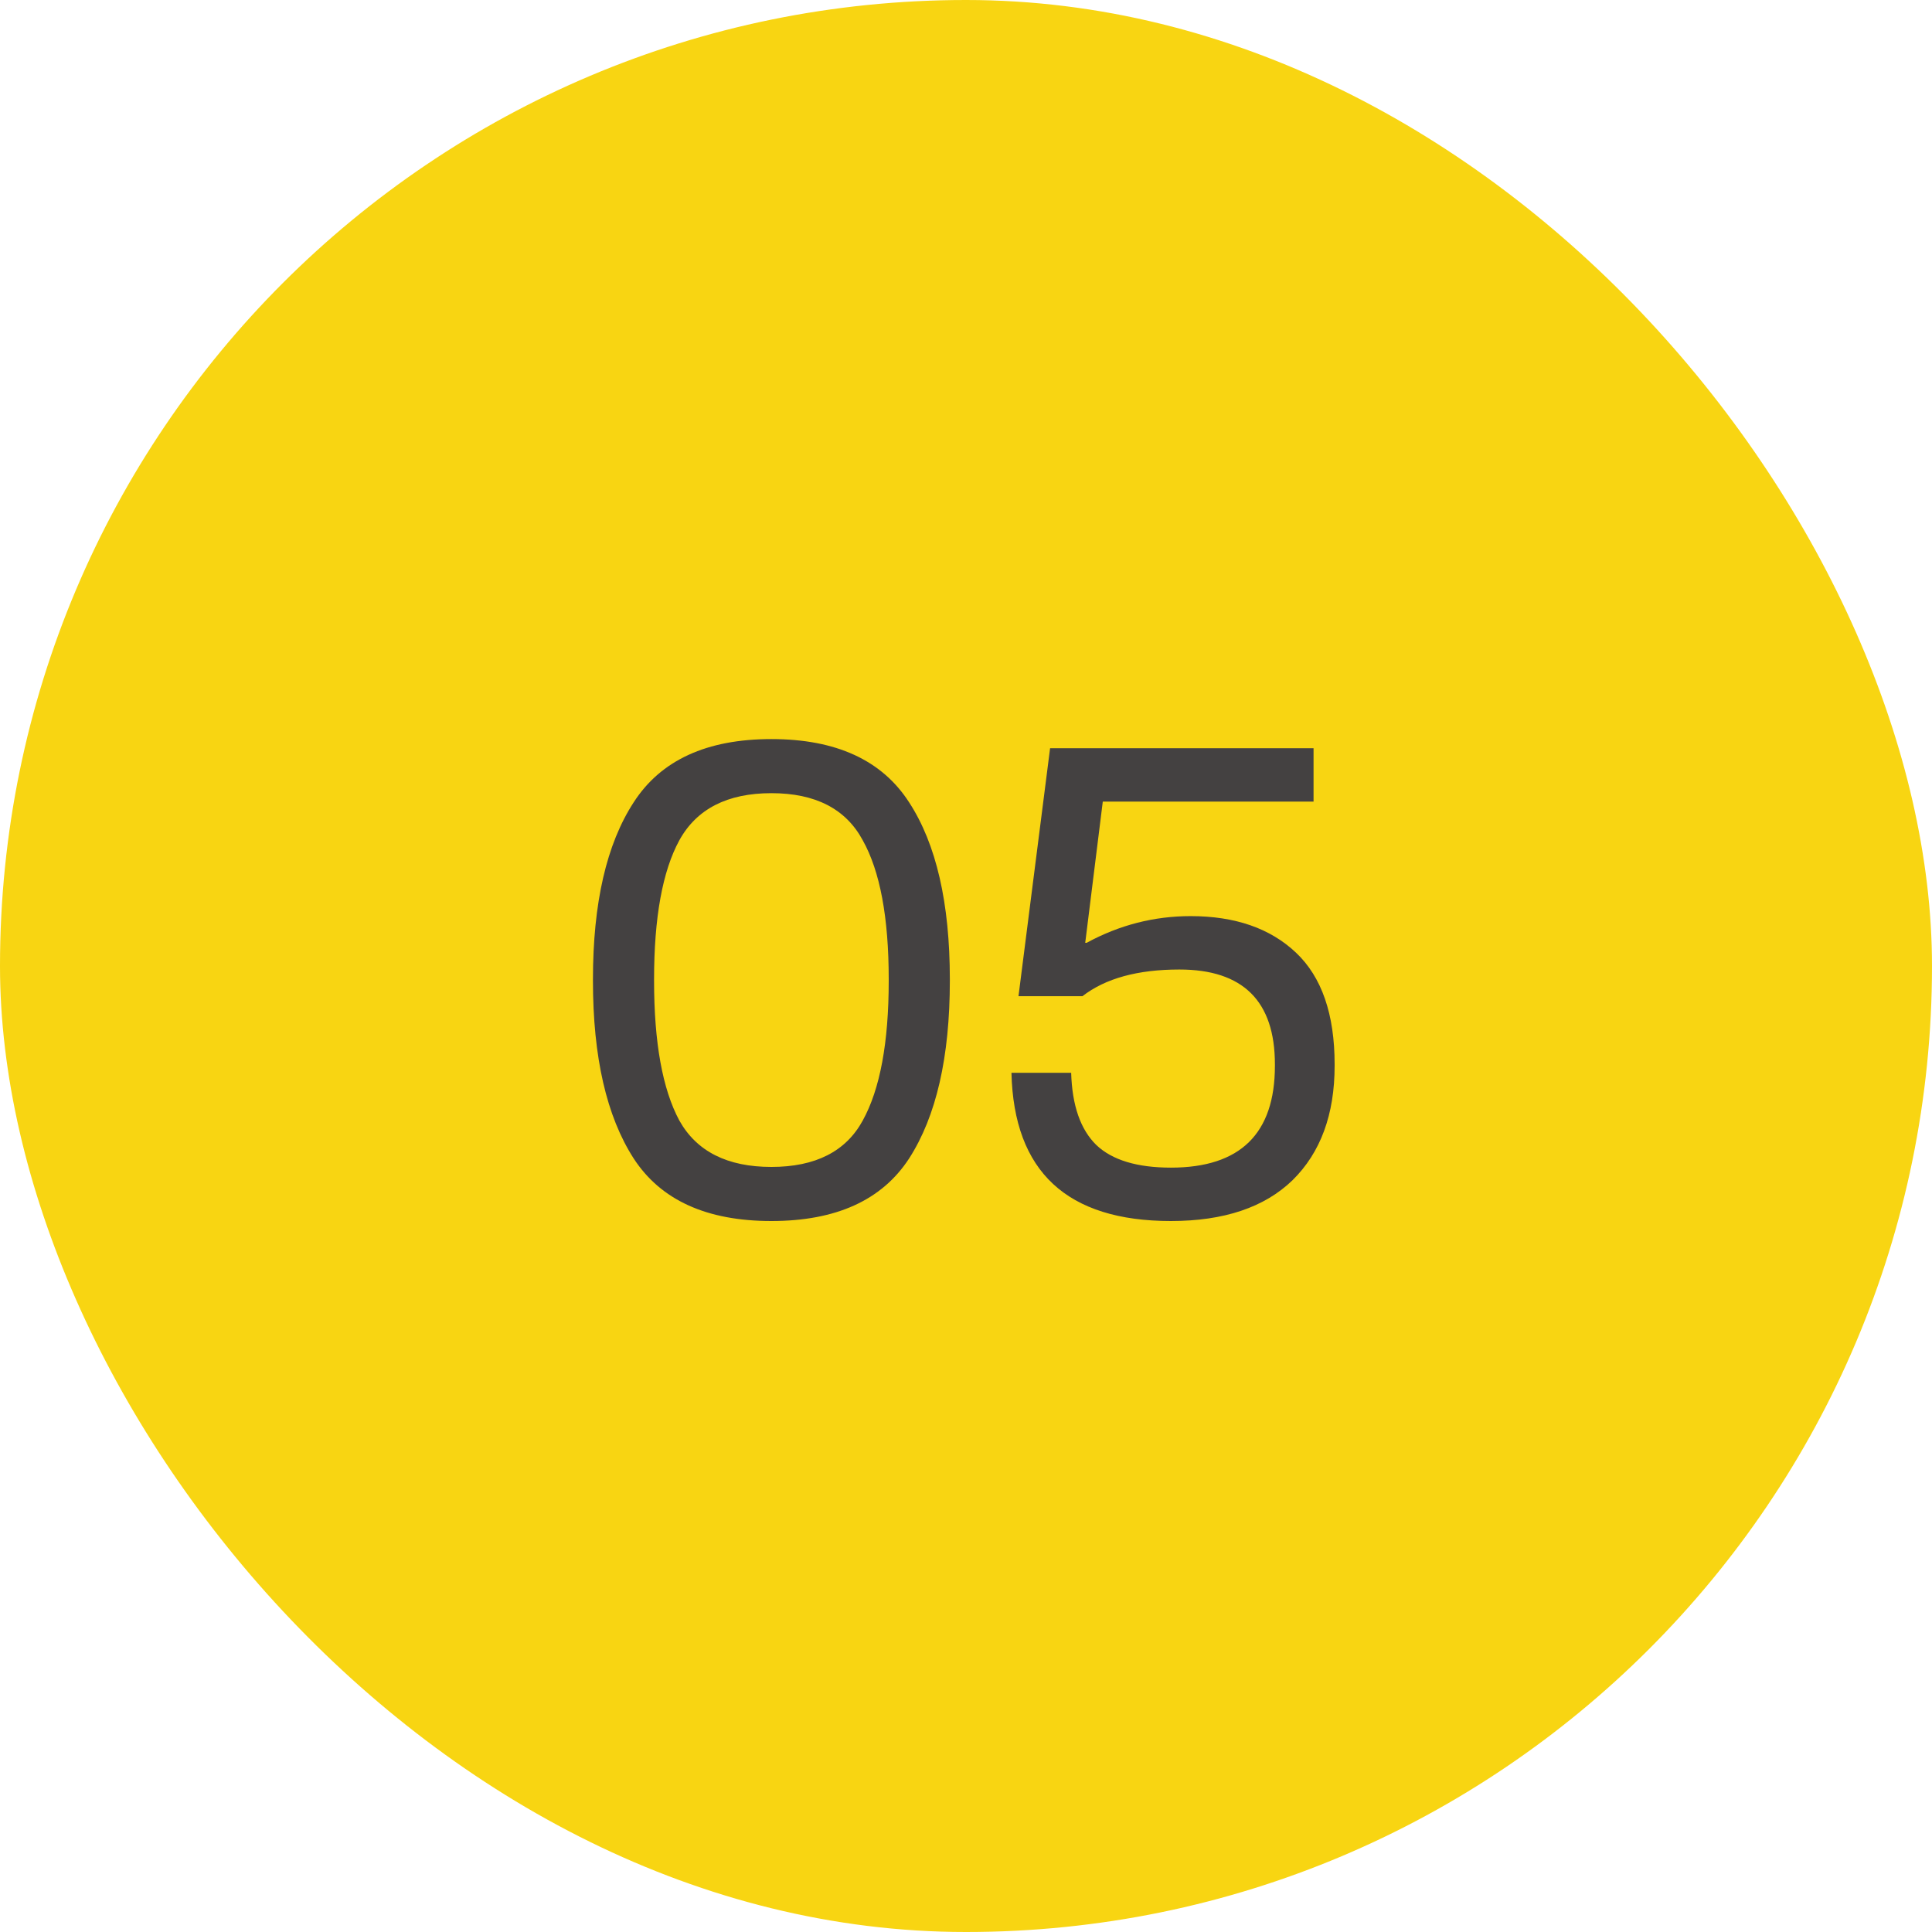
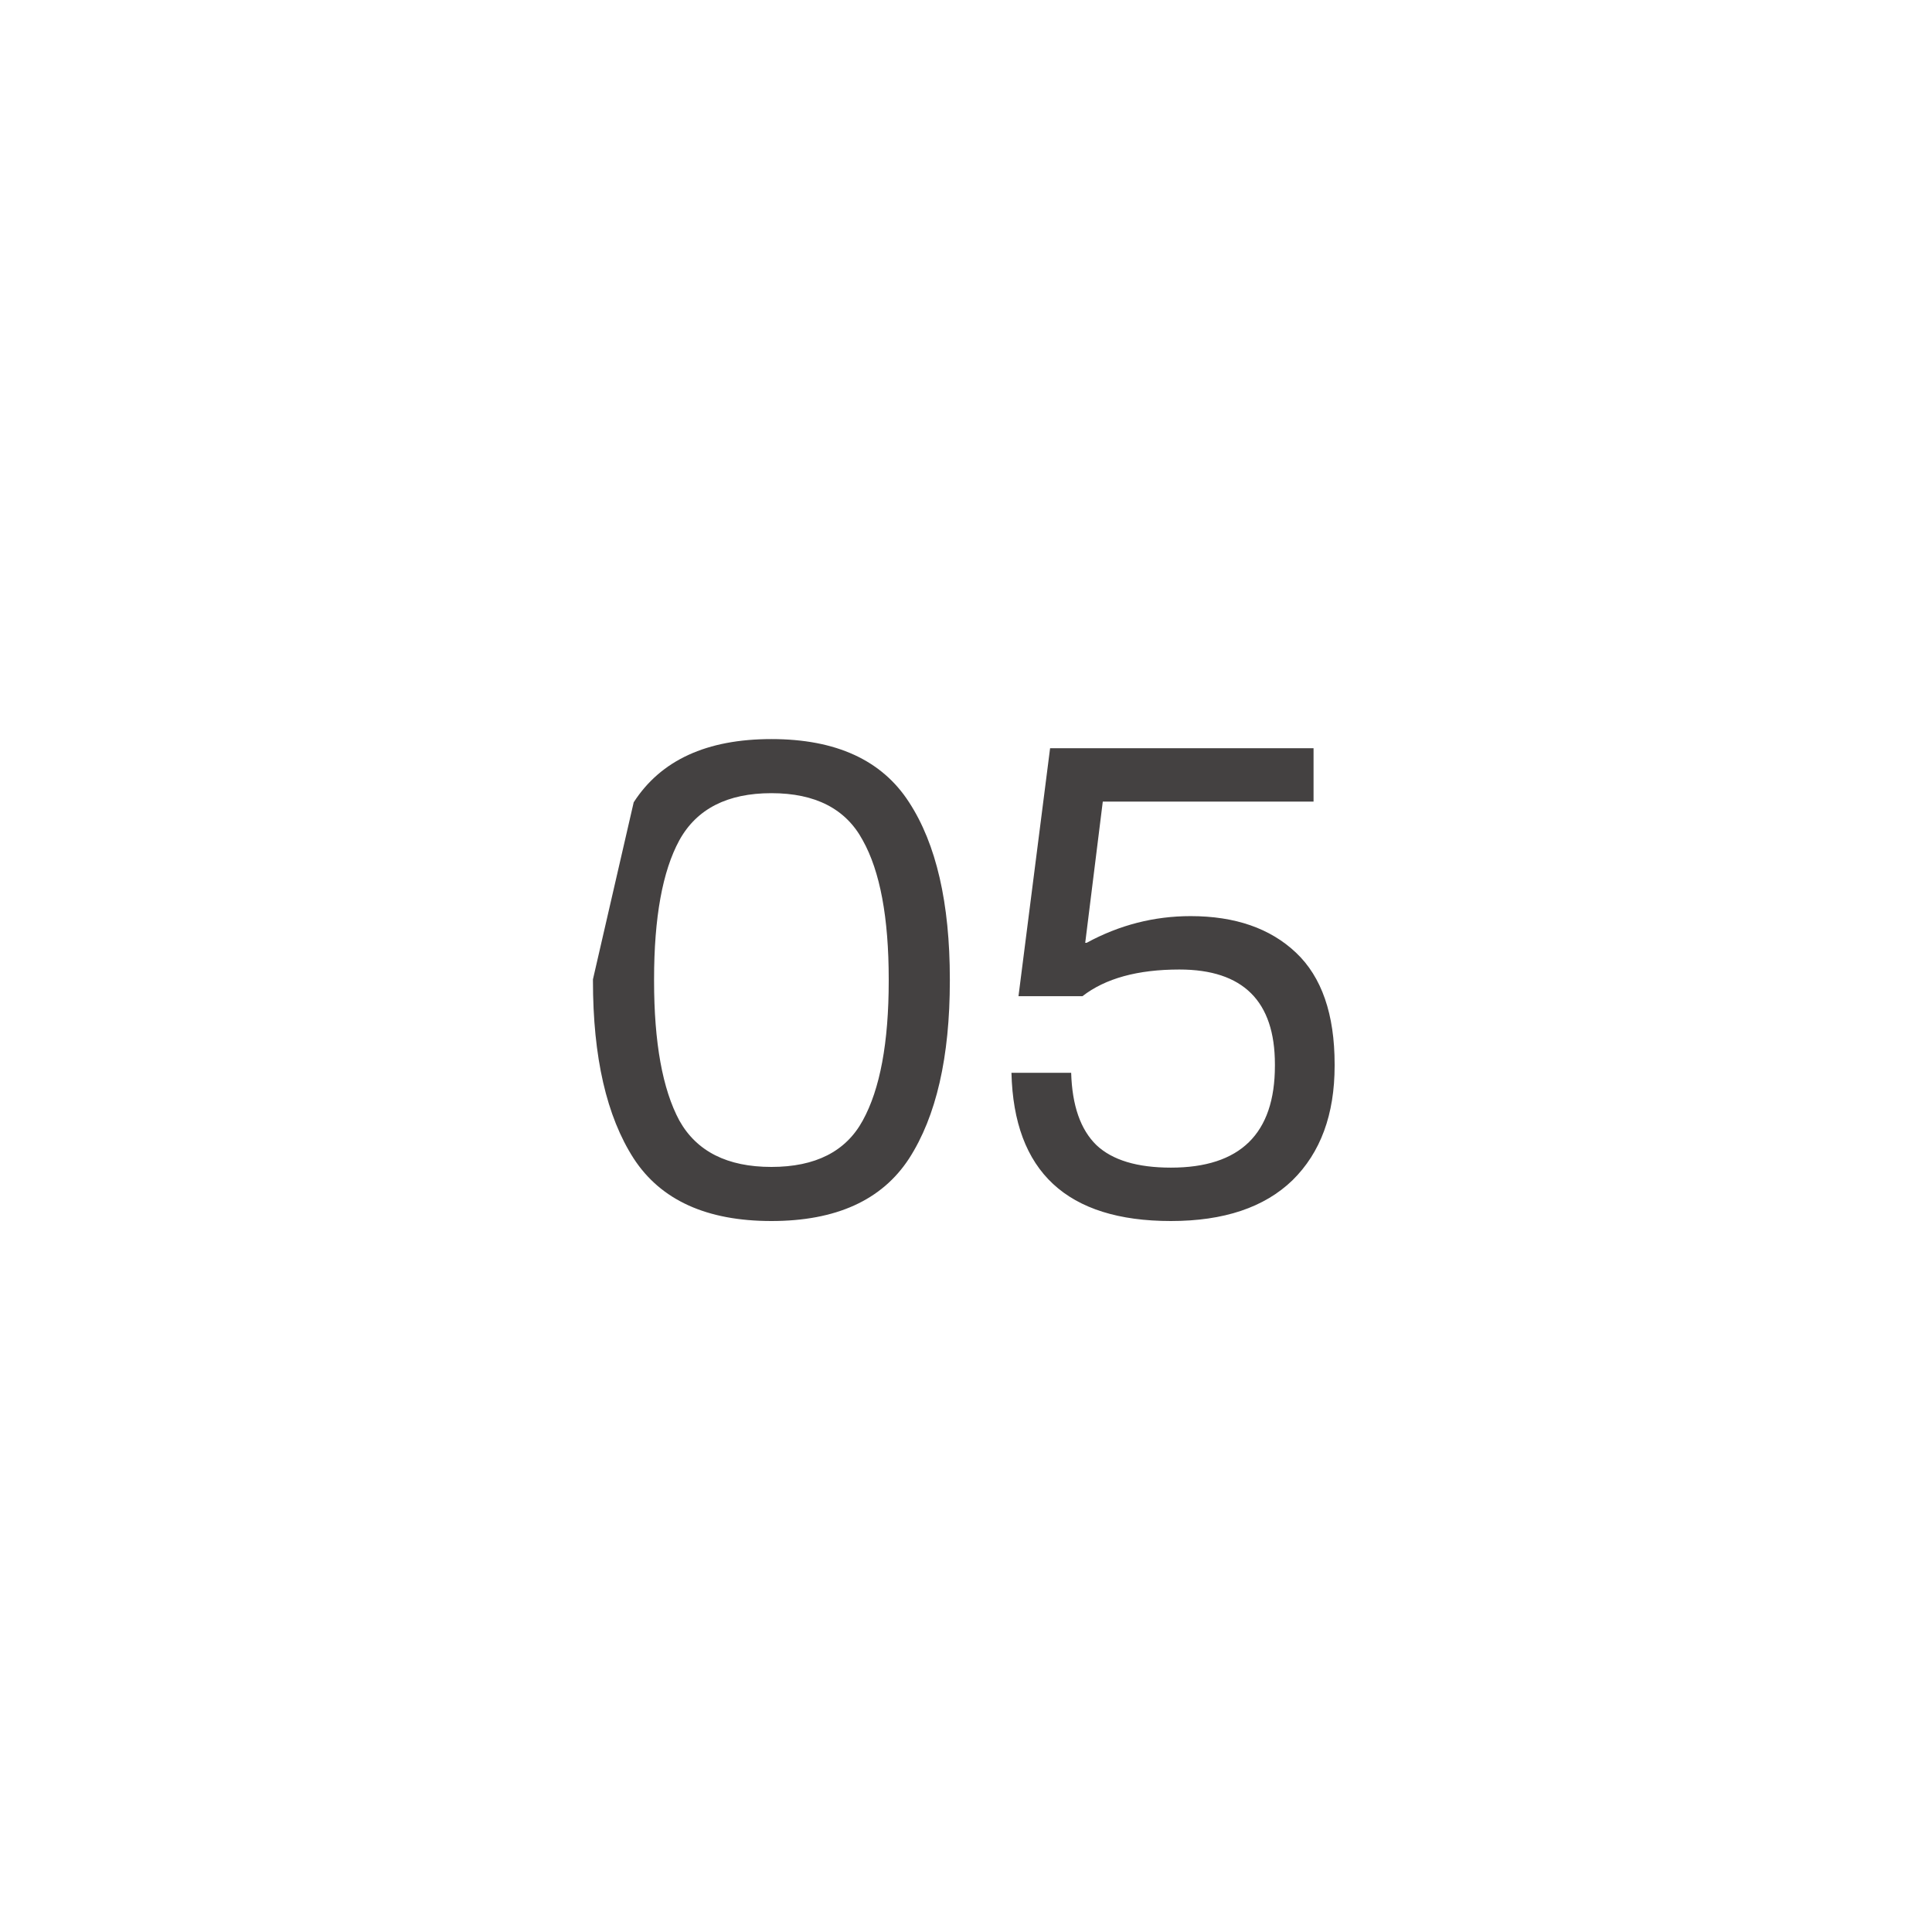
<svg xmlns="http://www.w3.org/2000/svg" width="55" height="55" viewBox="0 0 55 55" fill="none">
-   <rect width="55" height="55" rx="27.5" fill="#F8D512" />
-   <path d="M18.04 22.84C18.813 21.64 20.12 21.04 21.96 21.04C23.8 21.04 25.107 21.64 25.88 22.84C26.653 24.027 27.04 25.707 27.04 27.88V27.92C27.04 30.093 26.653 31.78 25.88 32.98C25.107 34.167 23.8 34.76 21.96 34.76C20.12 34.76 18.813 34.167 18.04 32.98C17.267 31.78 16.88 30.093 16.88 27.92V27.88C16.88 25.707 17.267 24.027 18.04 22.84ZM19.34 31.9C19.833 32.78 20.707 33.22 21.96 33.22C23.213 33.22 24.08 32.78 24.56 31.9C25.053 31.007 25.3 29.68 25.3 27.92V27.88C25.3 26.12 25.053 24.8 24.56 23.92C24.08 23.027 23.213 22.58 21.96 22.58C20.707 22.58 19.833 23.027 19.34 23.92C18.86 24.8 18.62 26.12 18.62 27.88V27.92C18.62 29.68 18.86 31.007 19.34 31.9ZM36.294 30.34V30.3C36.294 28.5 35.387 27.6 33.574 27.6C32.387 27.6 31.467 27.853 30.814 28.36H28.994L29.894 21.3H37.394V22.82H31.394L30.894 26.84H30.934C31.867 26.333 32.854 26.08 33.894 26.08C35.161 26.08 36.161 26.427 36.894 27.12C37.627 27.813 37.994 28.873 37.994 30.3V30.34C37.994 31.727 37.594 32.813 36.794 33.6C35.994 34.373 34.841 34.76 33.334 34.76C30.374 34.76 28.861 33.353 28.794 30.54H30.494C30.521 31.473 30.761 32.16 31.214 32.6C31.667 33.027 32.374 33.24 33.334 33.24C35.307 33.24 36.294 32.273 36.294 30.34Z" fill="#444141" />
+   <path d="M18.04 22.84C18.813 21.64 20.12 21.04 21.96 21.04C23.8 21.04 25.107 21.64 25.88 22.84C26.653 24.027 27.04 25.707 27.04 27.88V27.92C27.04 30.093 26.653 31.78 25.88 32.98C25.107 34.167 23.8 34.76 21.96 34.76C20.12 34.76 18.813 34.167 18.04 32.98C17.267 31.78 16.88 30.093 16.88 27.92V27.88ZM19.34 31.9C19.833 32.78 20.707 33.22 21.96 33.22C23.213 33.22 24.08 32.78 24.56 31.9C25.053 31.007 25.3 29.68 25.3 27.92V27.88C25.3 26.12 25.053 24.8 24.56 23.92C24.08 23.027 23.213 22.58 21.96 22.58C20.707 22.58 19.833 23.027 19.34 23.92C18.86 24.8 18.62 26.12 18.62 27.88V27.92C18.62 29.68 18.86 31.007 19.34 31.9ZM36.294 30.34V30.3C36.294 28.5 35.387 27.6 33.574 27.6C32.387 27.6 31.467 27.853 30.814 28.36H28.994L29.894 21.3H37.394V22.82H31.394L30.894 26.84H30.934C31.867 26.333 32.854 26.08 33.894 26.08C35.161 26.08 36.161 26.427 36.894 27.12C37.627 27.813 37.994 28.873 37.994 30.3V30.34C37.994 31.727 37.594 32.813 36.794 33.6C35.994 34.373 34.841 34.76 33.334 34.76C30.374 34.76 28.861 33.353 28.794 30.54H30.494C30.521 31.473 30.761 32.16 31.214 32.6C31.667 33.027 32.374 33.24 33.334 33.24C35.307 33.24 36.294 32.273 36.294 30.34Z" fill="#444141" />
</svg>